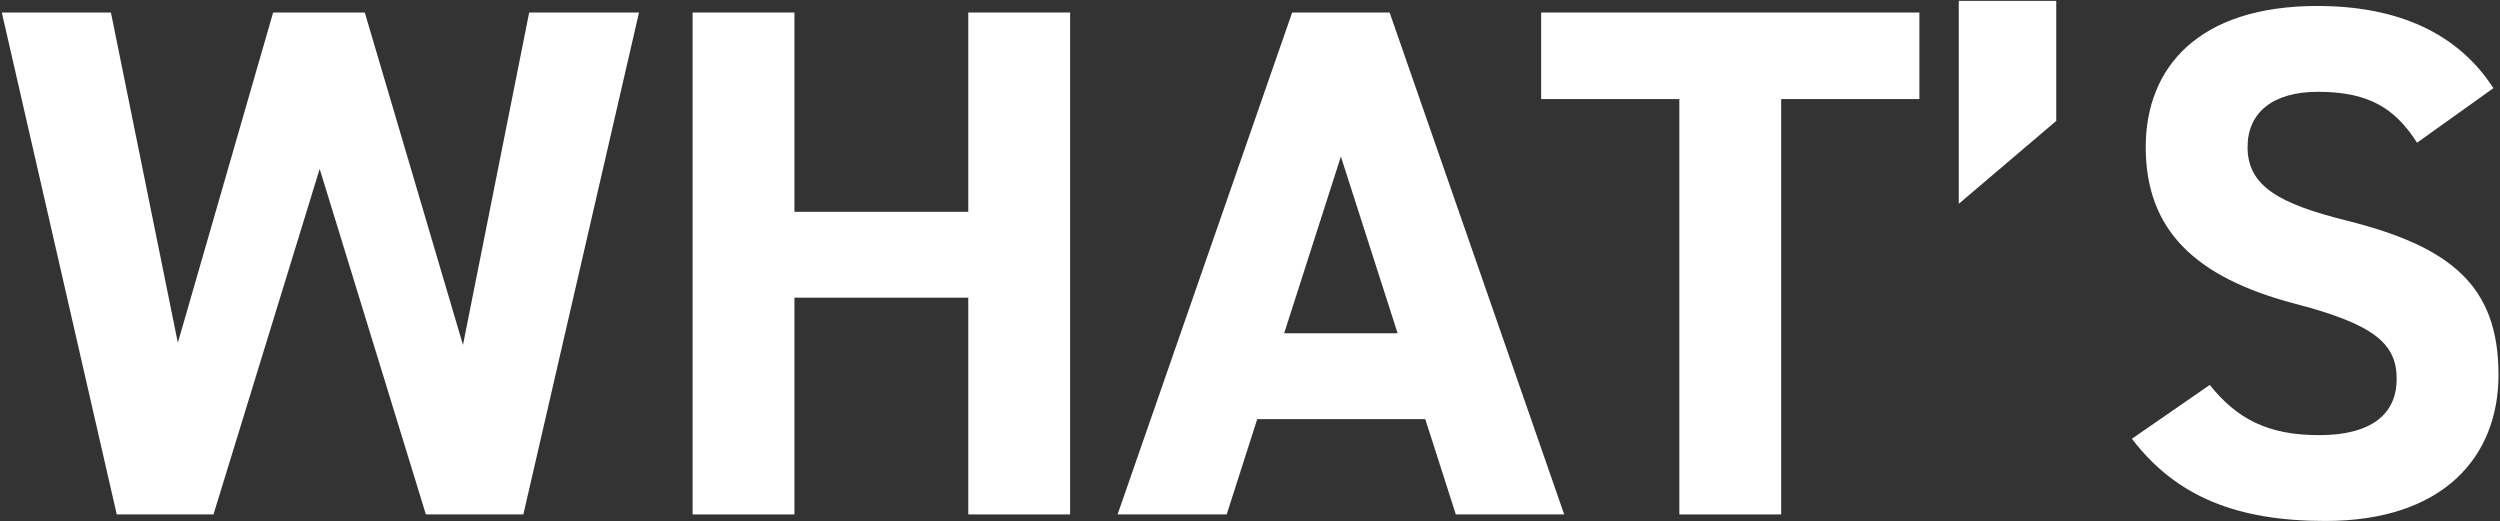
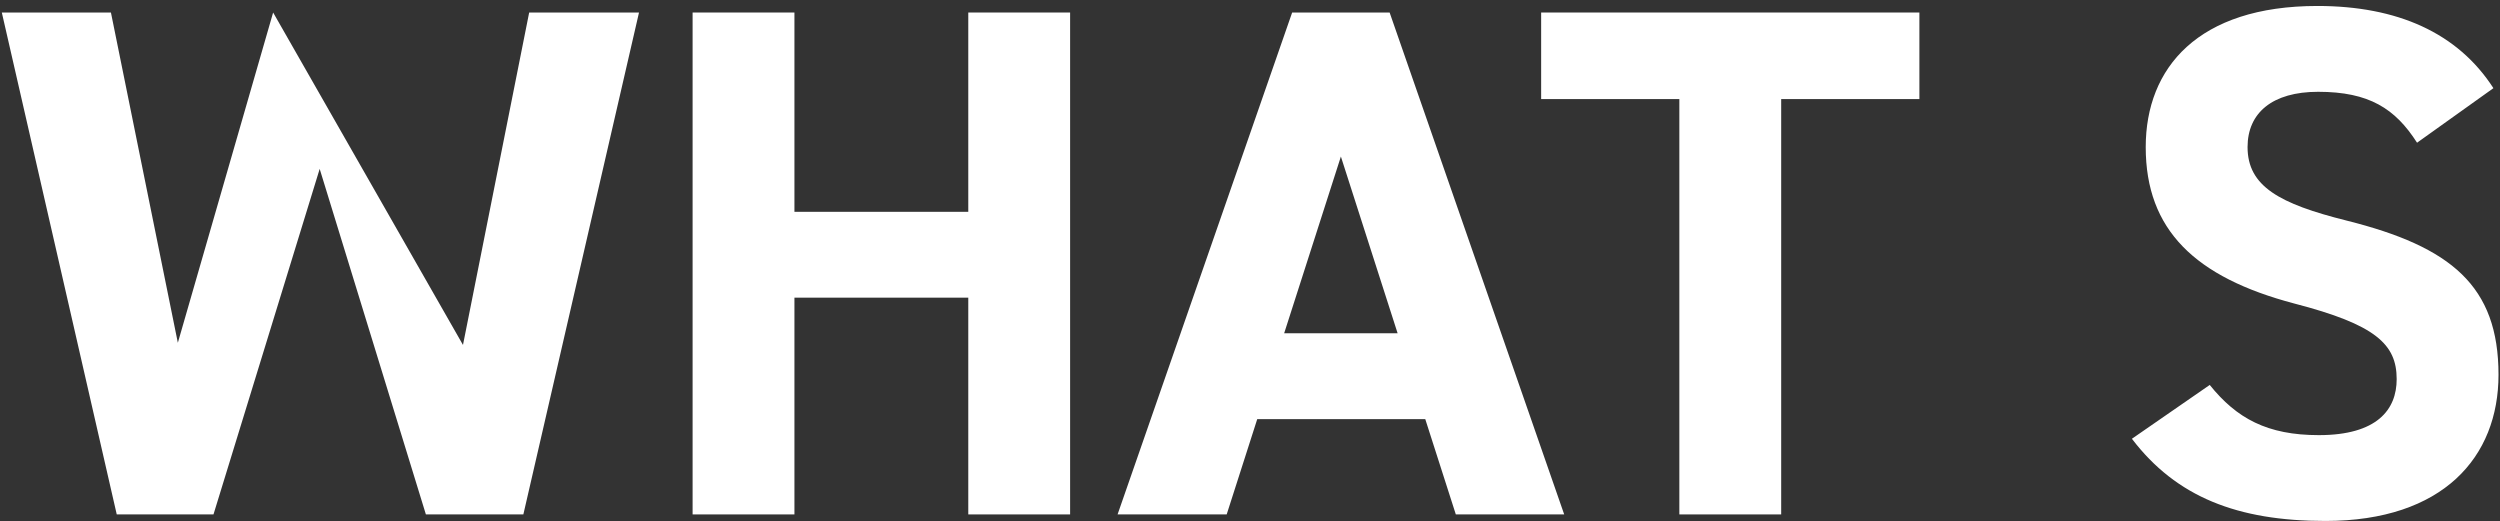
<svg xmlns="http://www.w3.org/2000/svg" width="763" height="159" viewBox="0 0 763 159" fill="none">
  <rect x="0" y="0" width="763" height="159" fill="#333333" stroke="none" />
-   <path d="M97.568 51.55L65.156 157H35.63L0.554 3.82H33.854L54.278 104.608L83.36 3.82H111.332L141.302 105.274L161.504 3.82H195.026L159.728 157H129.98L97.568 51.55Z" fill="white" />
+   <path d="M97.568 51.55L65.156 157H35.63L0.554 3.82H33.854L54.278 104.608L83.36 3.82L141.302 105.274L161.504 3.82H195.026L159.728 157H129.98L97.568 51.55Z" fill="white" />
  <path d="M242.461 3.82V64.648H295.519V3.82H326.599V157H295.519V90.844H242.461V157H211.381V3.82H242.461Z" fill="white" />
  <path d="M374.385 157H341.085L394.365 3.82H424.113L477.393 157H444.315L434.991 127.918H383.709L374.385 157ZM409.239 47.776L391.923 101.722H426.555L409.239 47.776Z" fill="white" />
  <path d="M470.358 3.82H585.798V30.238H543.618V157H512.538V30.238H470.358V3.82Z" fill="white" />
-   <path d="M627.564 0.268V36.898L597.816 62.206V0.268H627.564Z" fill="white" />
  <path d="M760.991 26.908L737.681 43.558C731.021 33.124 723.029 28.018 707.489 28.018C693.503 28.018 685.955 34.456 685.955 44.89C685.955 56.878 695.723 62.206 716.147 67.312C748.115 75.304 762.545 87.292 762.545 114.376C762.545 139.462 745.673 158.998 709.709 158.998C682.847 158.998 664.199 151.672 650.657 133.912L674.411 117.484C682.625 127.696 691.949 132.802 707.711 132.802C725.471 132.802 731.465 125.032 731.465 115.708C731.465 105.052 725.027 99.058 700.163 92.62C669.971 84.628 654.875 70.198 654.875 44.89C654.875 20.692 670.859 1.822 707.267 1.822C731.687 1.822 750.113 10.036 760.991 26.908Z" fill="white" />
</svg>